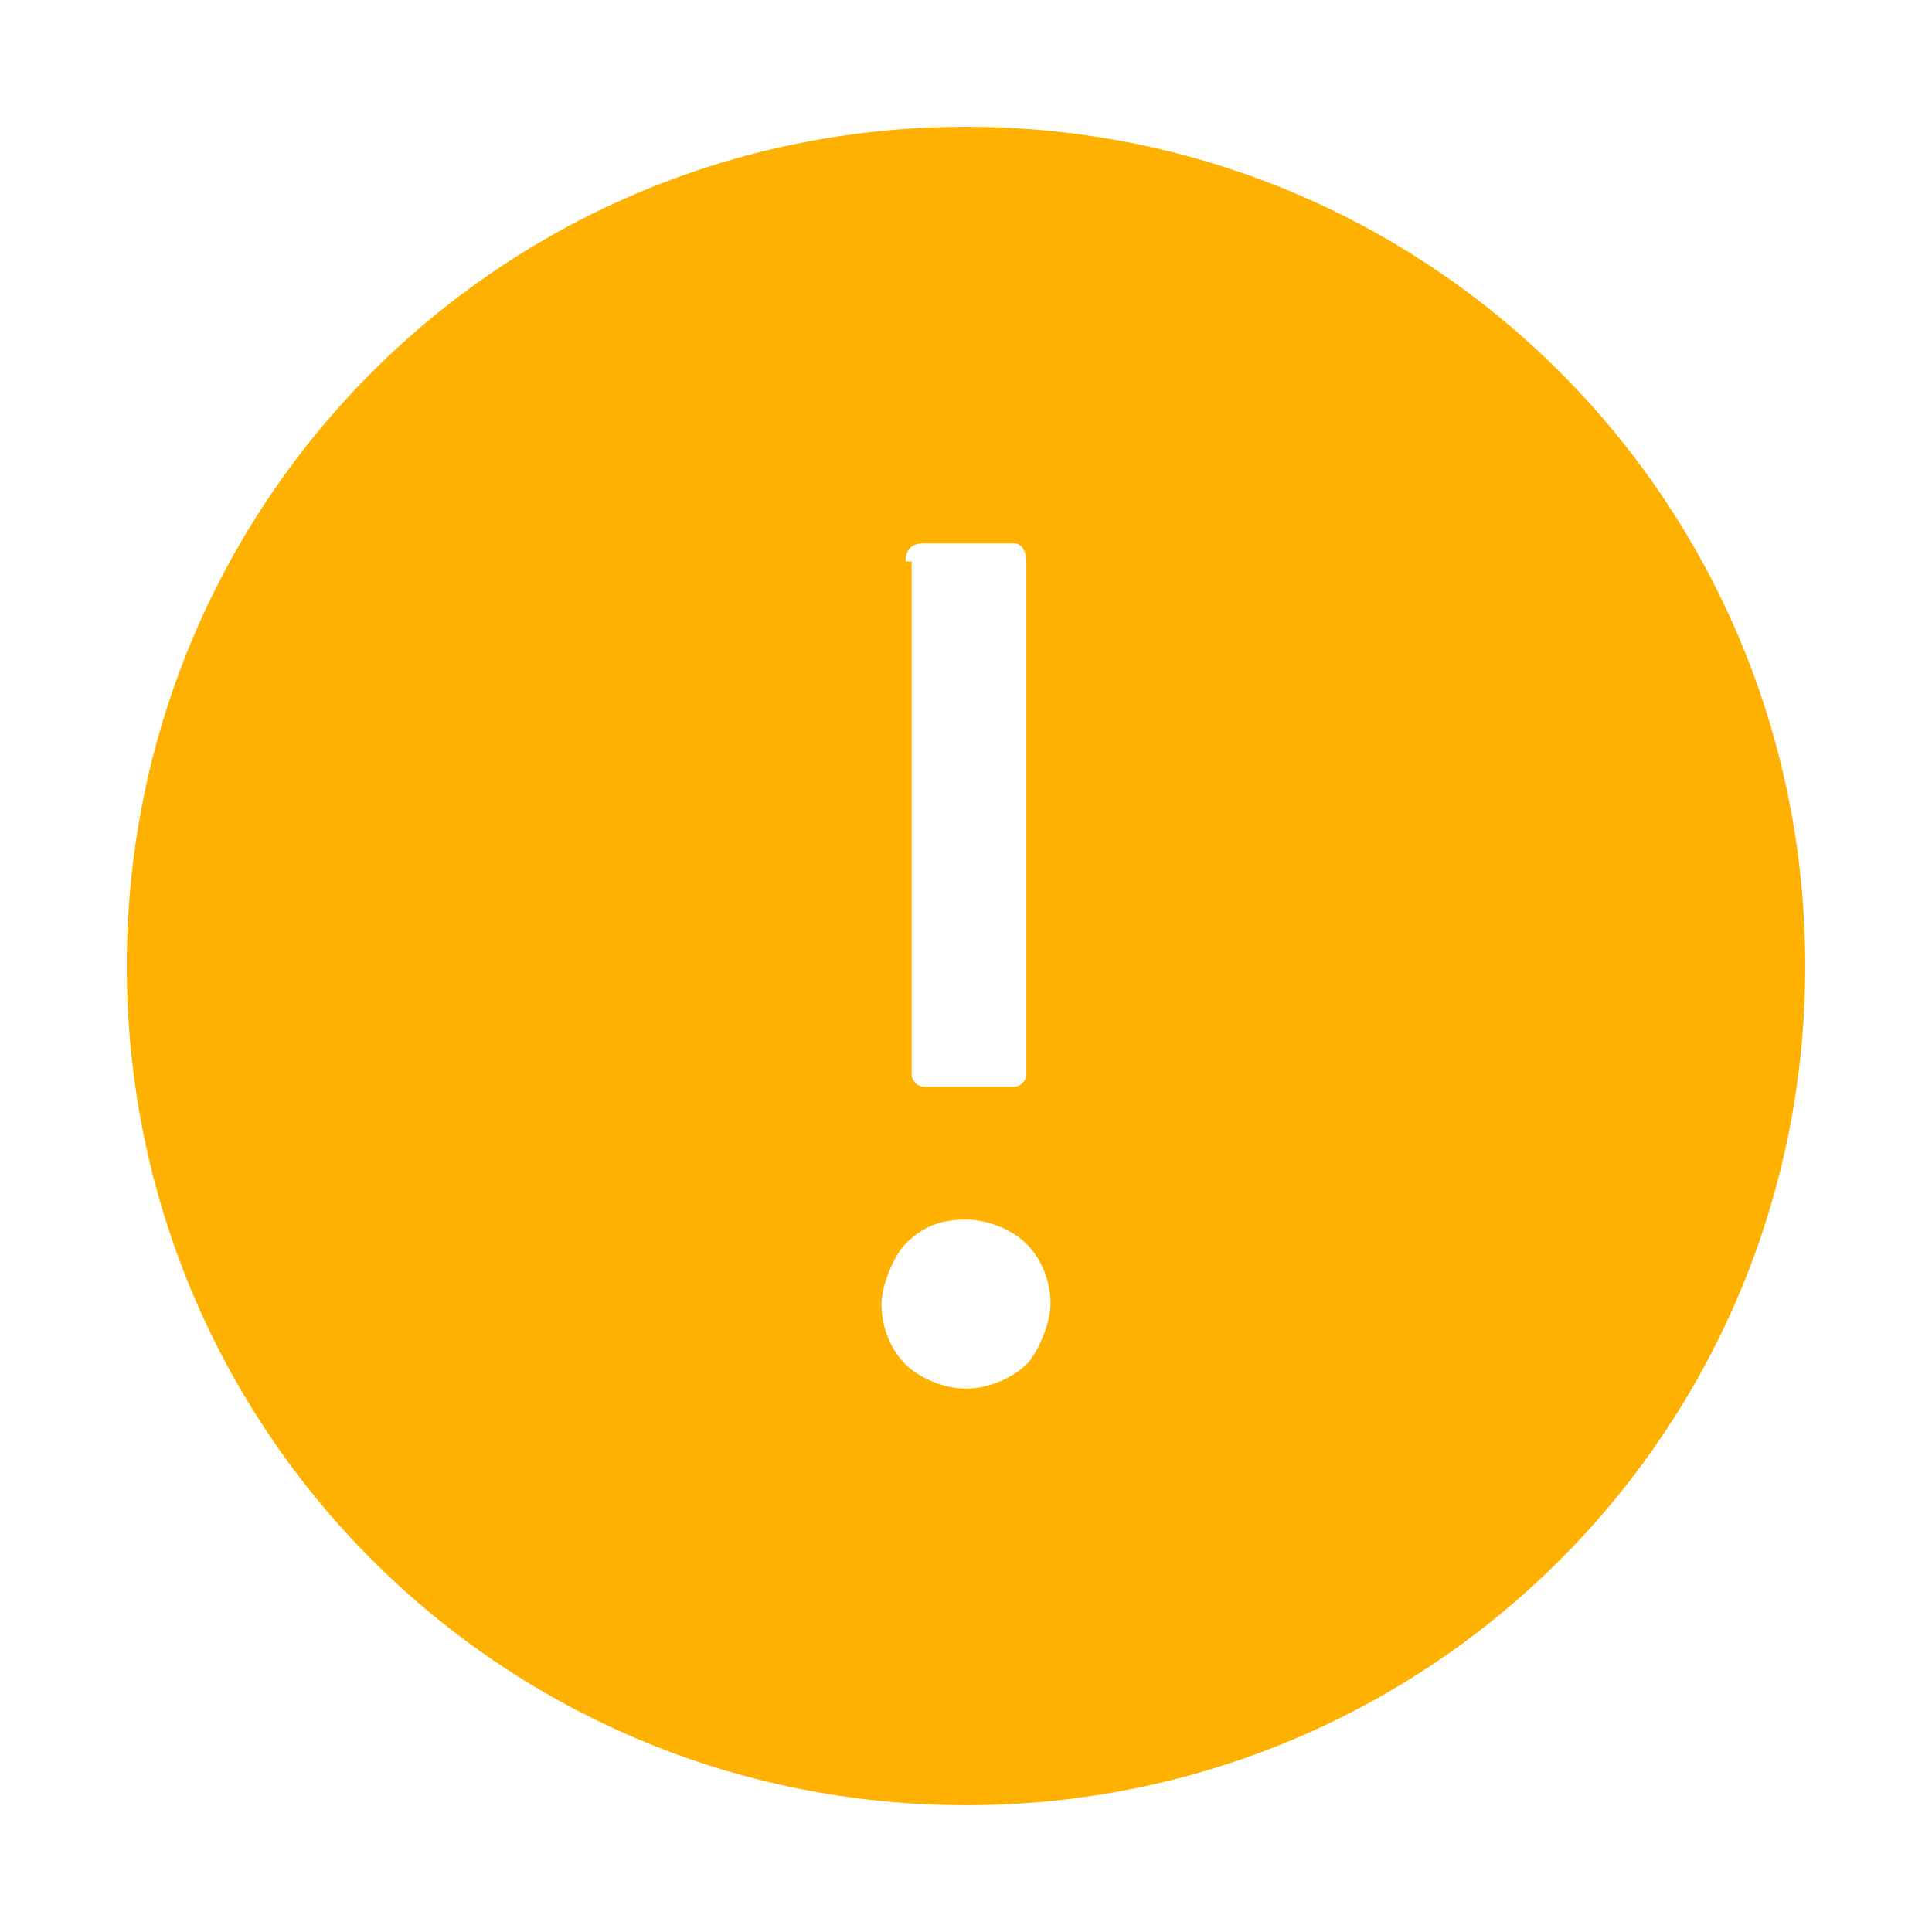
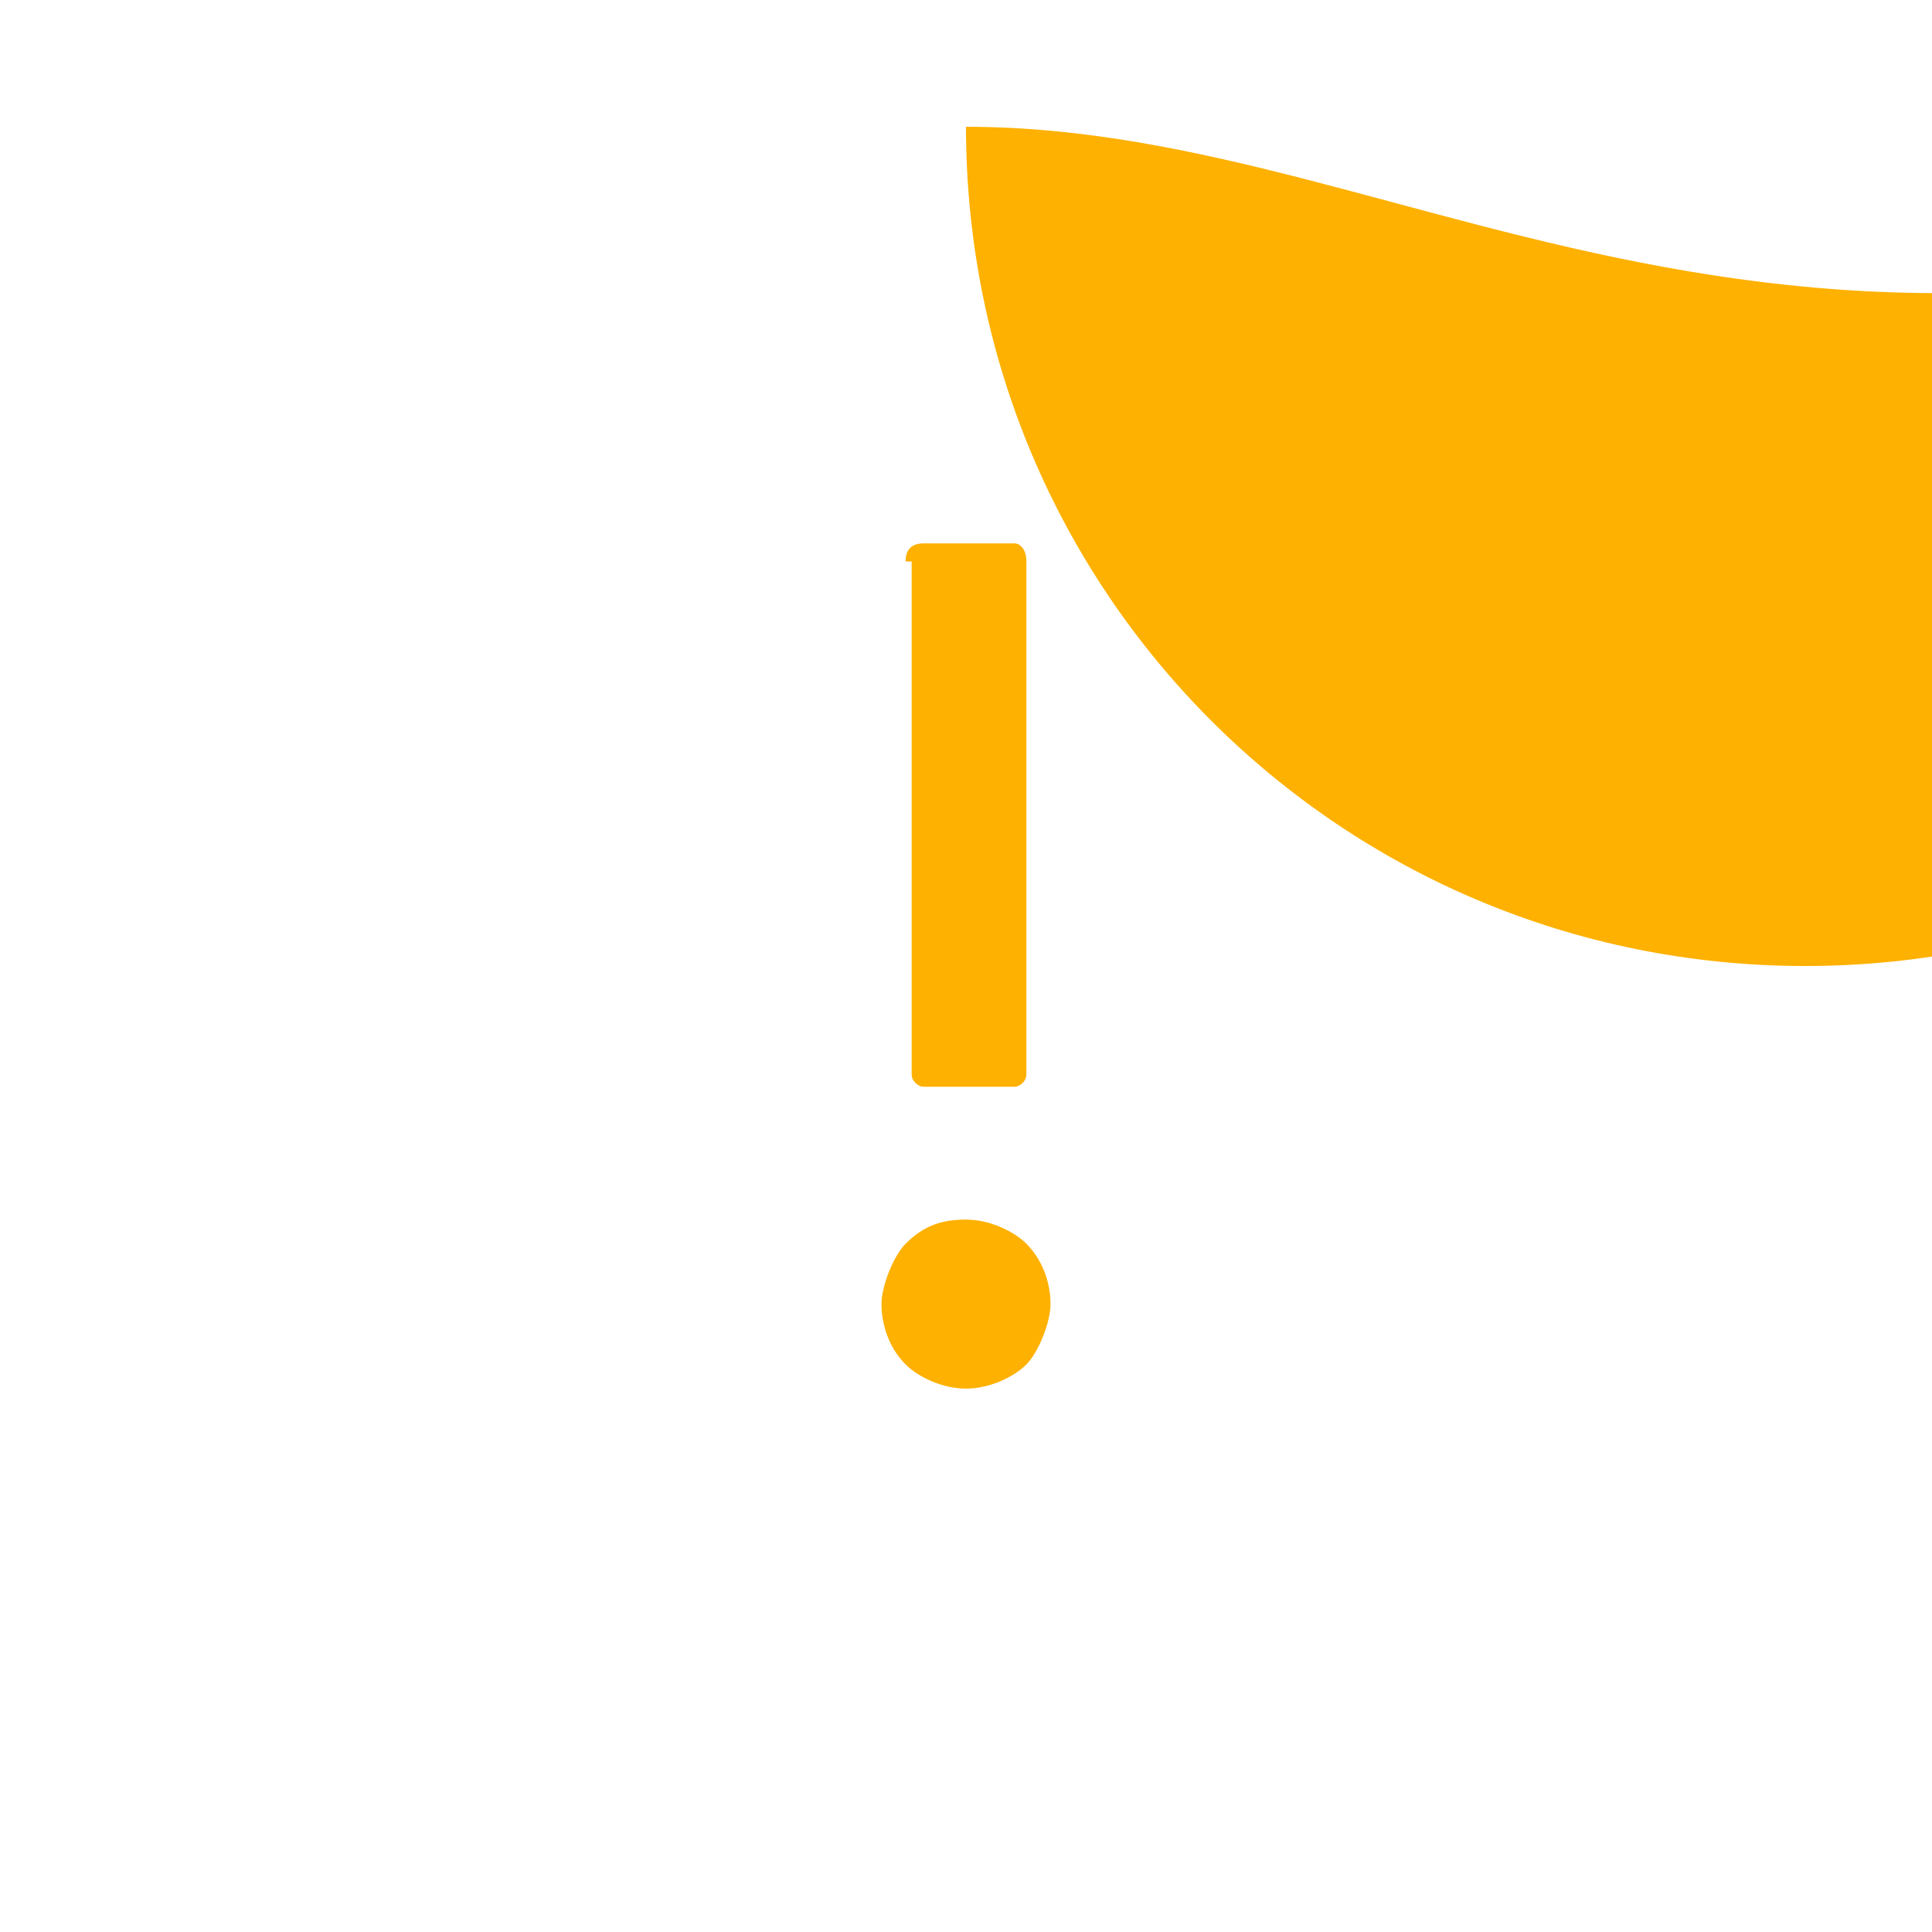
<svg xmlns="http://www.w3.org/2000/svg" version="1.1" id="圖層_1" x="0px" y="0px" viewBox="0 0 32 32" style="enable-background:new 0 0 32 32;" xml:space="preserve">
  <style type="text/css">
	.st0{fill:#FEB100;}
</style>
-   <path class="st0" d="M16,2.1C8.3,2.1,2.1,8.3,2.1,16c0,7.7,6.2,13.9,13.9,13.9c7.7,0,13.9-6.2,13.9-13.9C29.9,8.3,23.7,2.1,16,2.1z   M15,9.3C15,9.1,15.1,9,15.3,9h1.5C16.9,9,17,9.1,17,9.3v8.5c0,0.1-0.1,0.2-0.2,0.2h-1.5c-0.1,0-0.2-0.1-0.2-0.2V9.3z M16,23  c-0.4,0-0.8-0.2-1-0.4c-0.3-0.3-0.4-0.7-0.4-1s0.2-0.8,0.4-1c0.3-0.3,0.6-0.4,1-0.4c0.4,0,0.8,0.2,1,0.4c0.3,0.3,0.4,0.7,0.4,1  s-0.2,0.8-0.4,1C16.8,22.8,16.4,23,16,23z" />
+   <path class="st0" d="M16,2.1c0,7.7,6.2,13.9,13.9,13.9c7.7,0,13.9-6.2,13.9-13.9C29.9,8.3,23.7,2.1,16,2.1z   M15,9.3C15,9.1,15.1,9,15.3,9h1.5C16.9,9,17,9.1,17,9.3v8.5c0,0.1-0.1,0.2-0.2,0.2h-1.5c-0.1,0-0.2-0.1-0.2-0.2V9.3z M16,23  c-0.4,0-0.8-0.2-1-0.4c-0.3-0.3-0.4-0.7-0.4-1s0.2-0.8,0.4-1c0.3-0.3,0.6-0.4,1-0.4c0.4,0,0.8,0.2,1,0.4c0.3,0.3,0.4,0.7,0.4,1  s-0.2,0.8-0.4,1C16.8,22.8,16.4,23,16,23z" />
</svg>